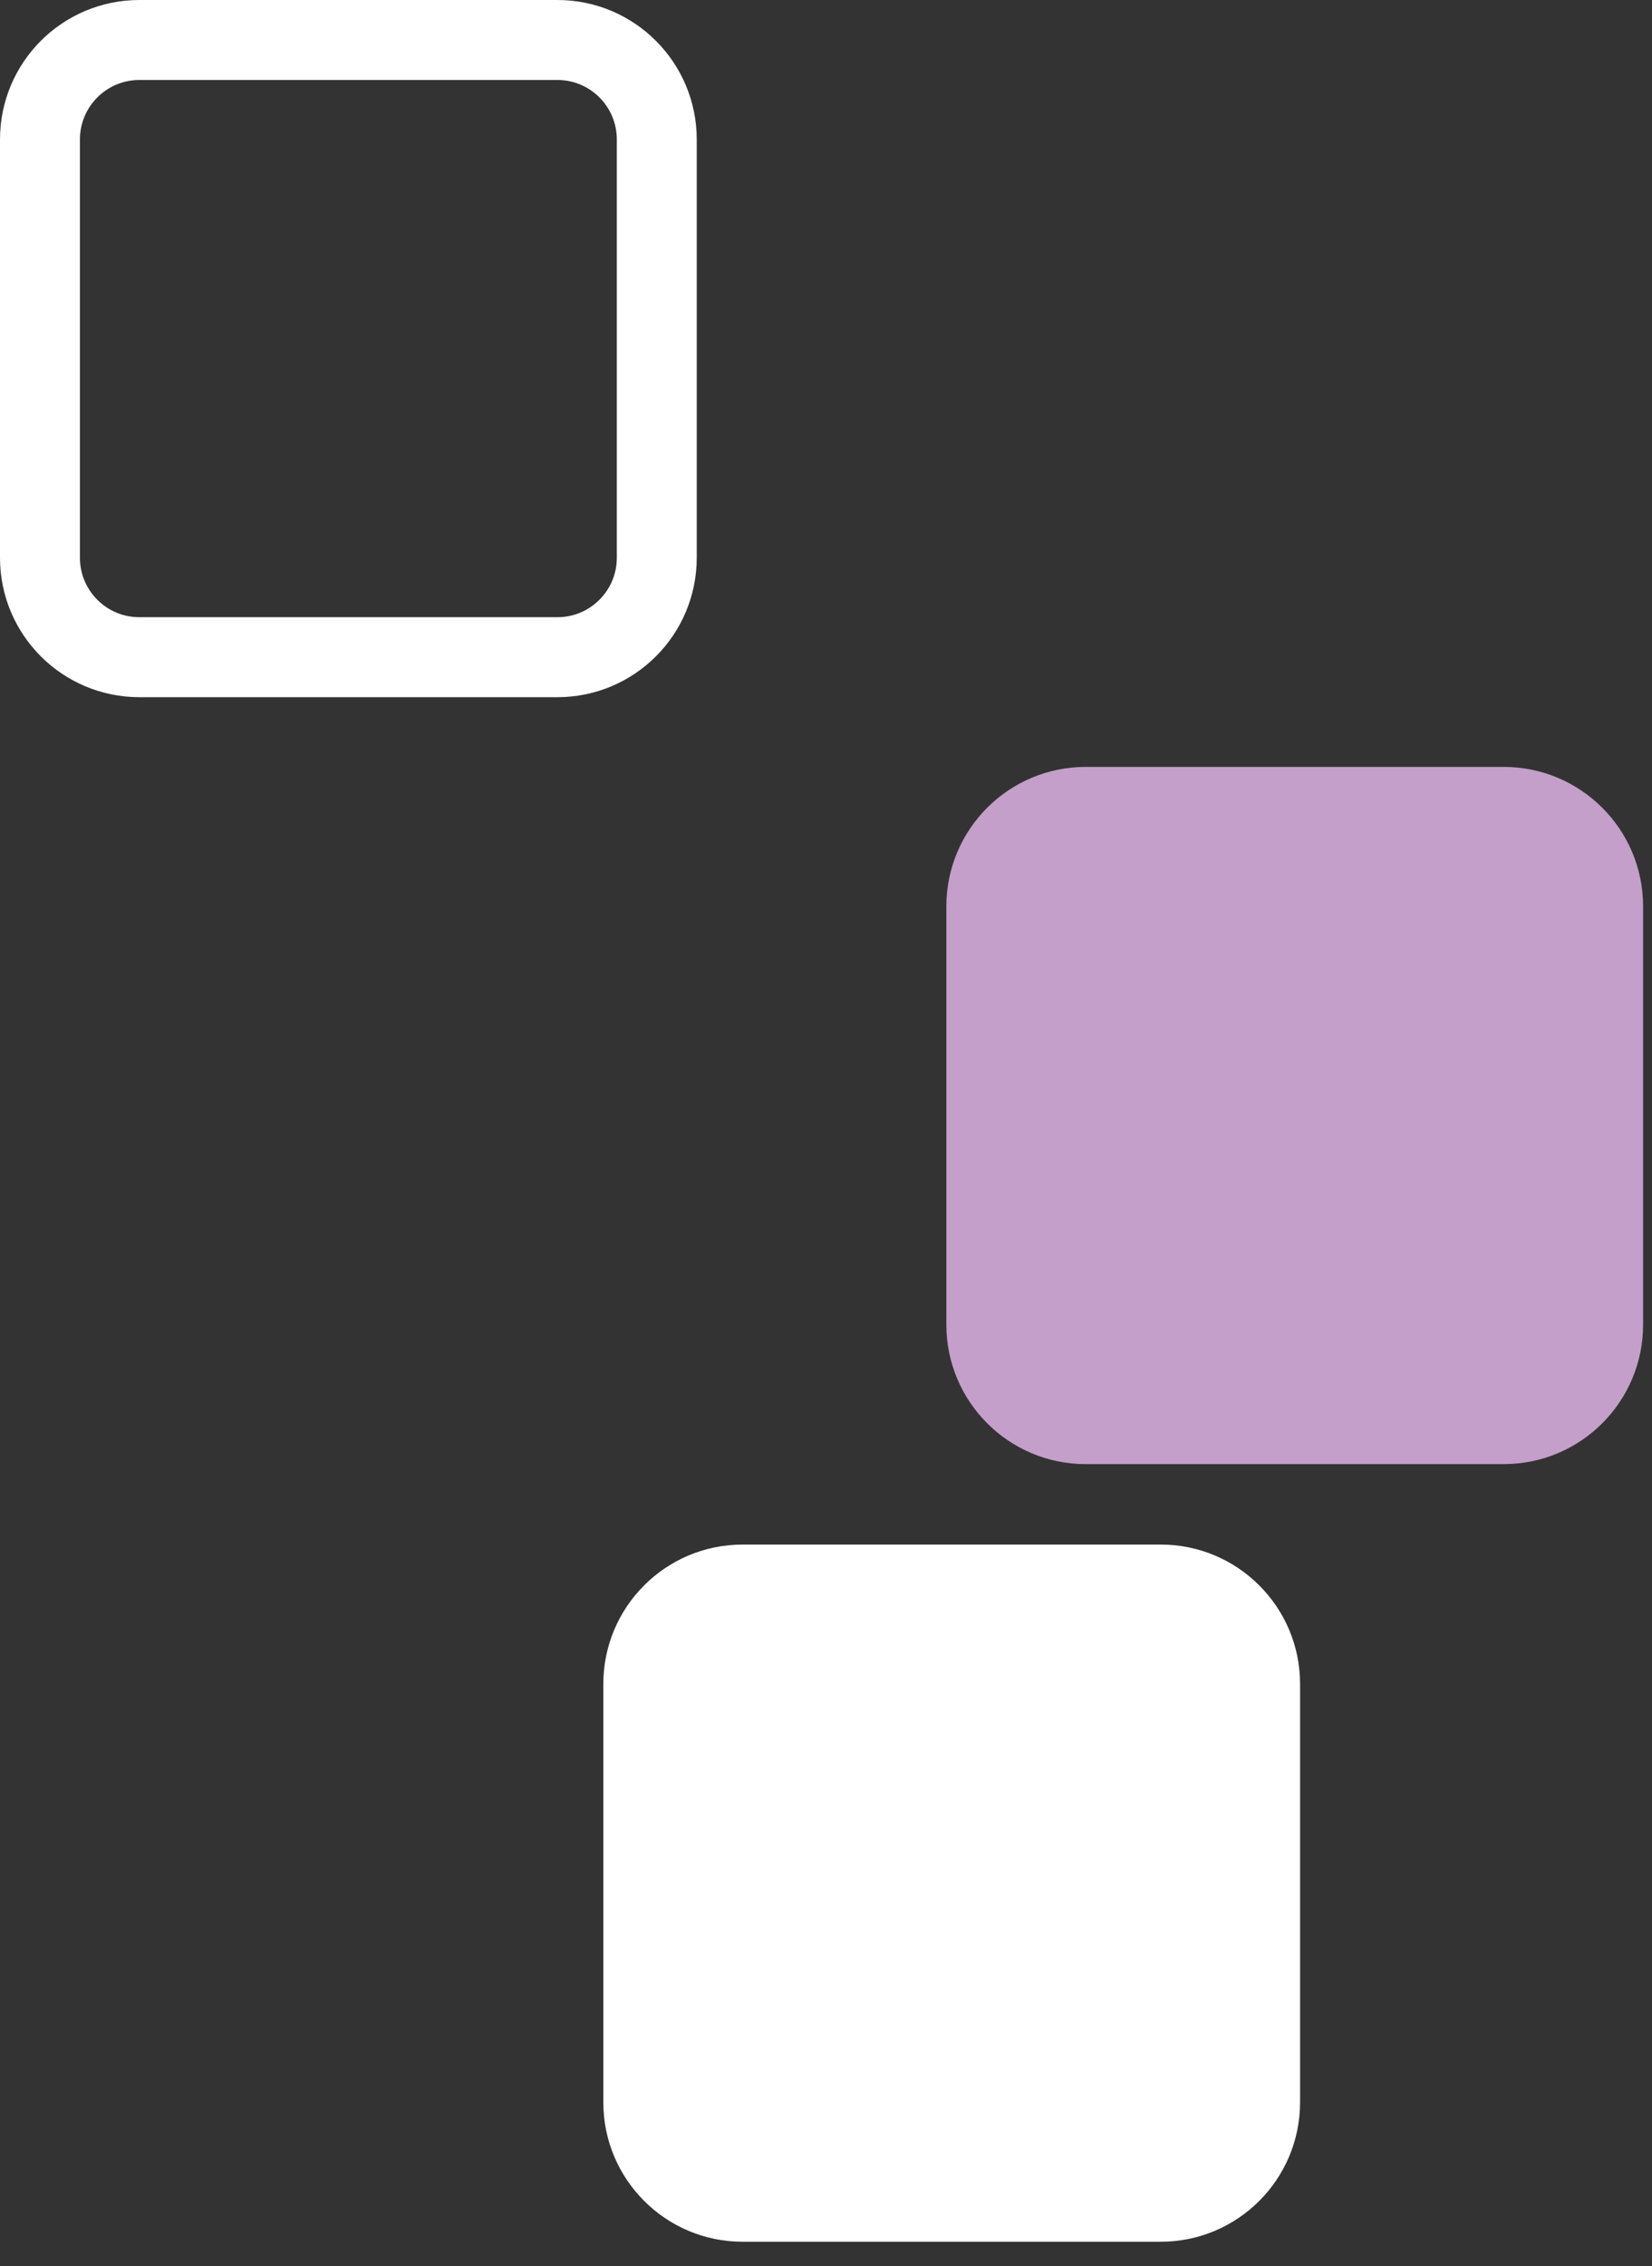
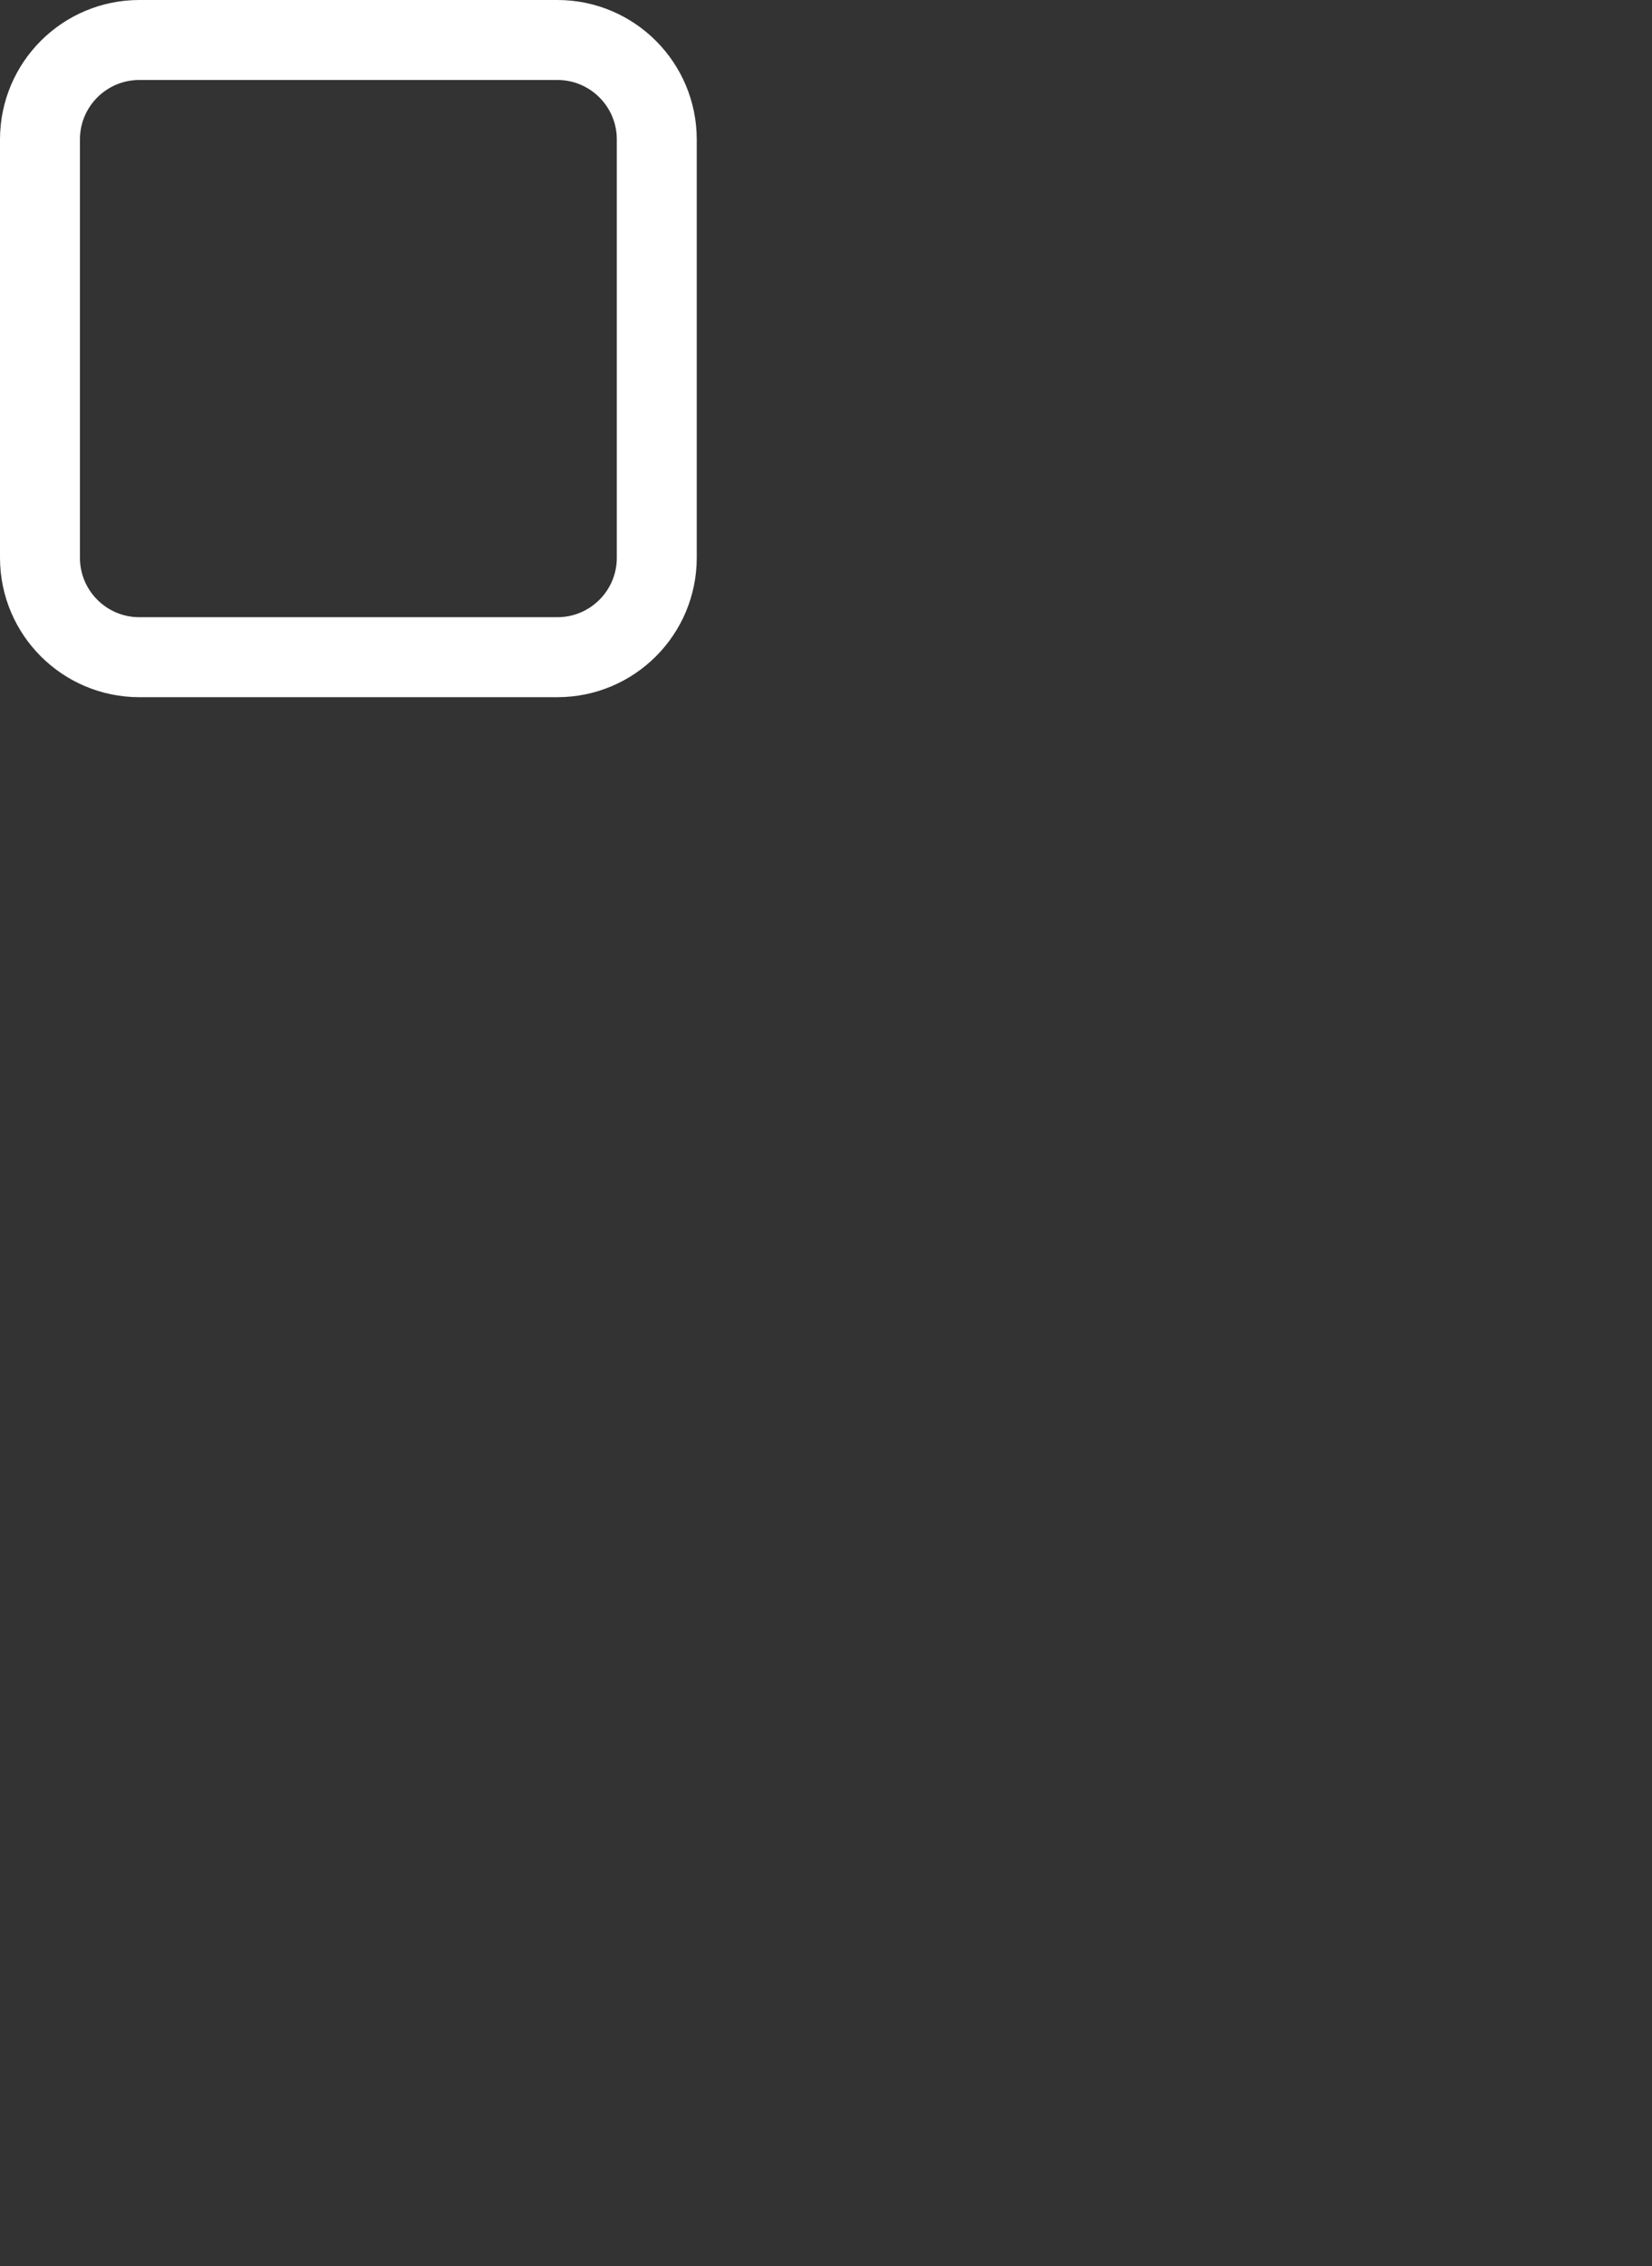
<svg xmlns="http://www.w3.org/2000/svg" width="62" height="85" viewBox="0 0 62 85" fill="none">
  <rect x="0" y="0" width="62" height="85" fill="#333333" stroke="none" />
-   <path d="M43.562 57.931H27.872C24.984 57.931 22.643 60.272 22.643 63.16V78.85C22.643 81.739 24.984 84.08 27.872 84.08H43.562C46.45 84.08 48.792 81.739 48.792 78.85V63.16C48.792 60.272 46.45 57.931 43.562 57.931Z" fill="white" />
-   <path d="M56.436 28.764H40.746C37.858 28.764 35.517 31.106 35.517 33.994V49.684C35.517 52.572 37.858 54.914 40.746 54.914H56.436C59.324 54.914 61.666 52.572 61.666 49.684V33.994C61.666 31.106 59.324 28.764 56.436 28.764Z" fill="#C39FC9" />
  <path d="M5.23 1.5H20.919C22.979 1.5 24.649 3.17 24.649 5.23V20.919C24.649 22.979 22.979 24.649 20.919 24.649H5.23C3.17 24.649 1.5 22.979 1.5 20.919V5.23C1.5 3.17 3.17 1.5 5.23 1.5Z" stroke="white" stroke-width="3" />
</svg>